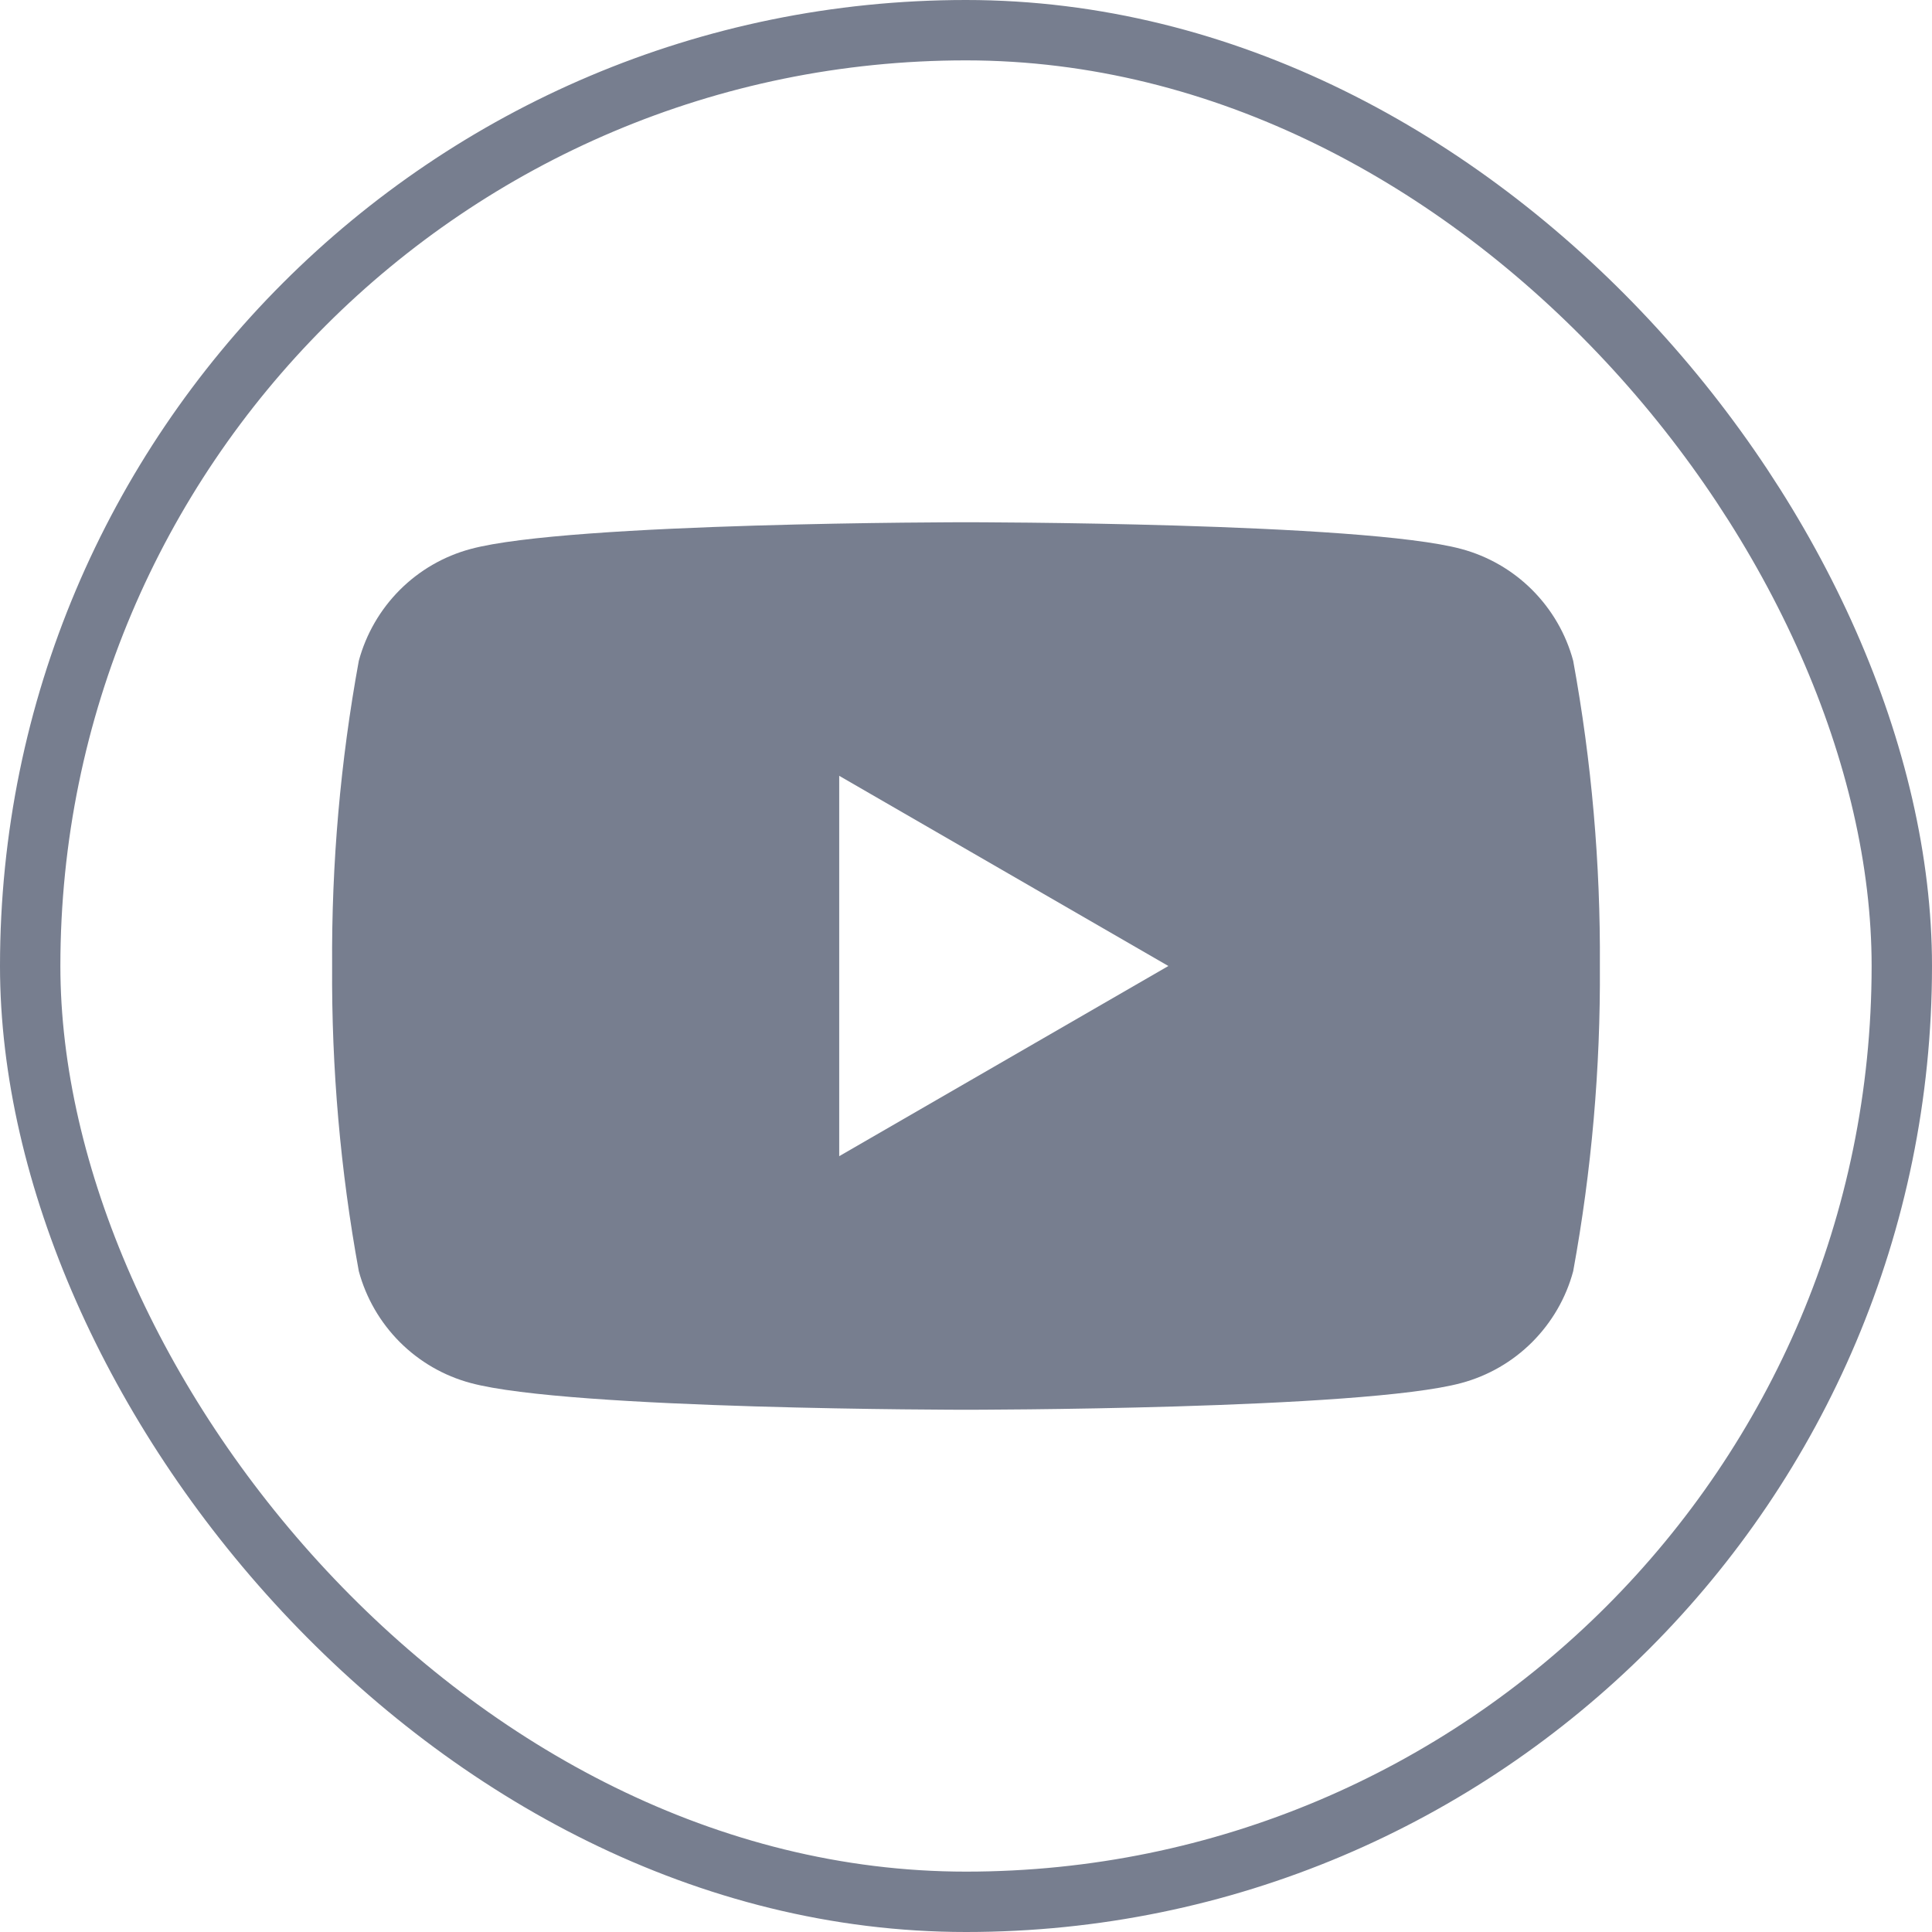
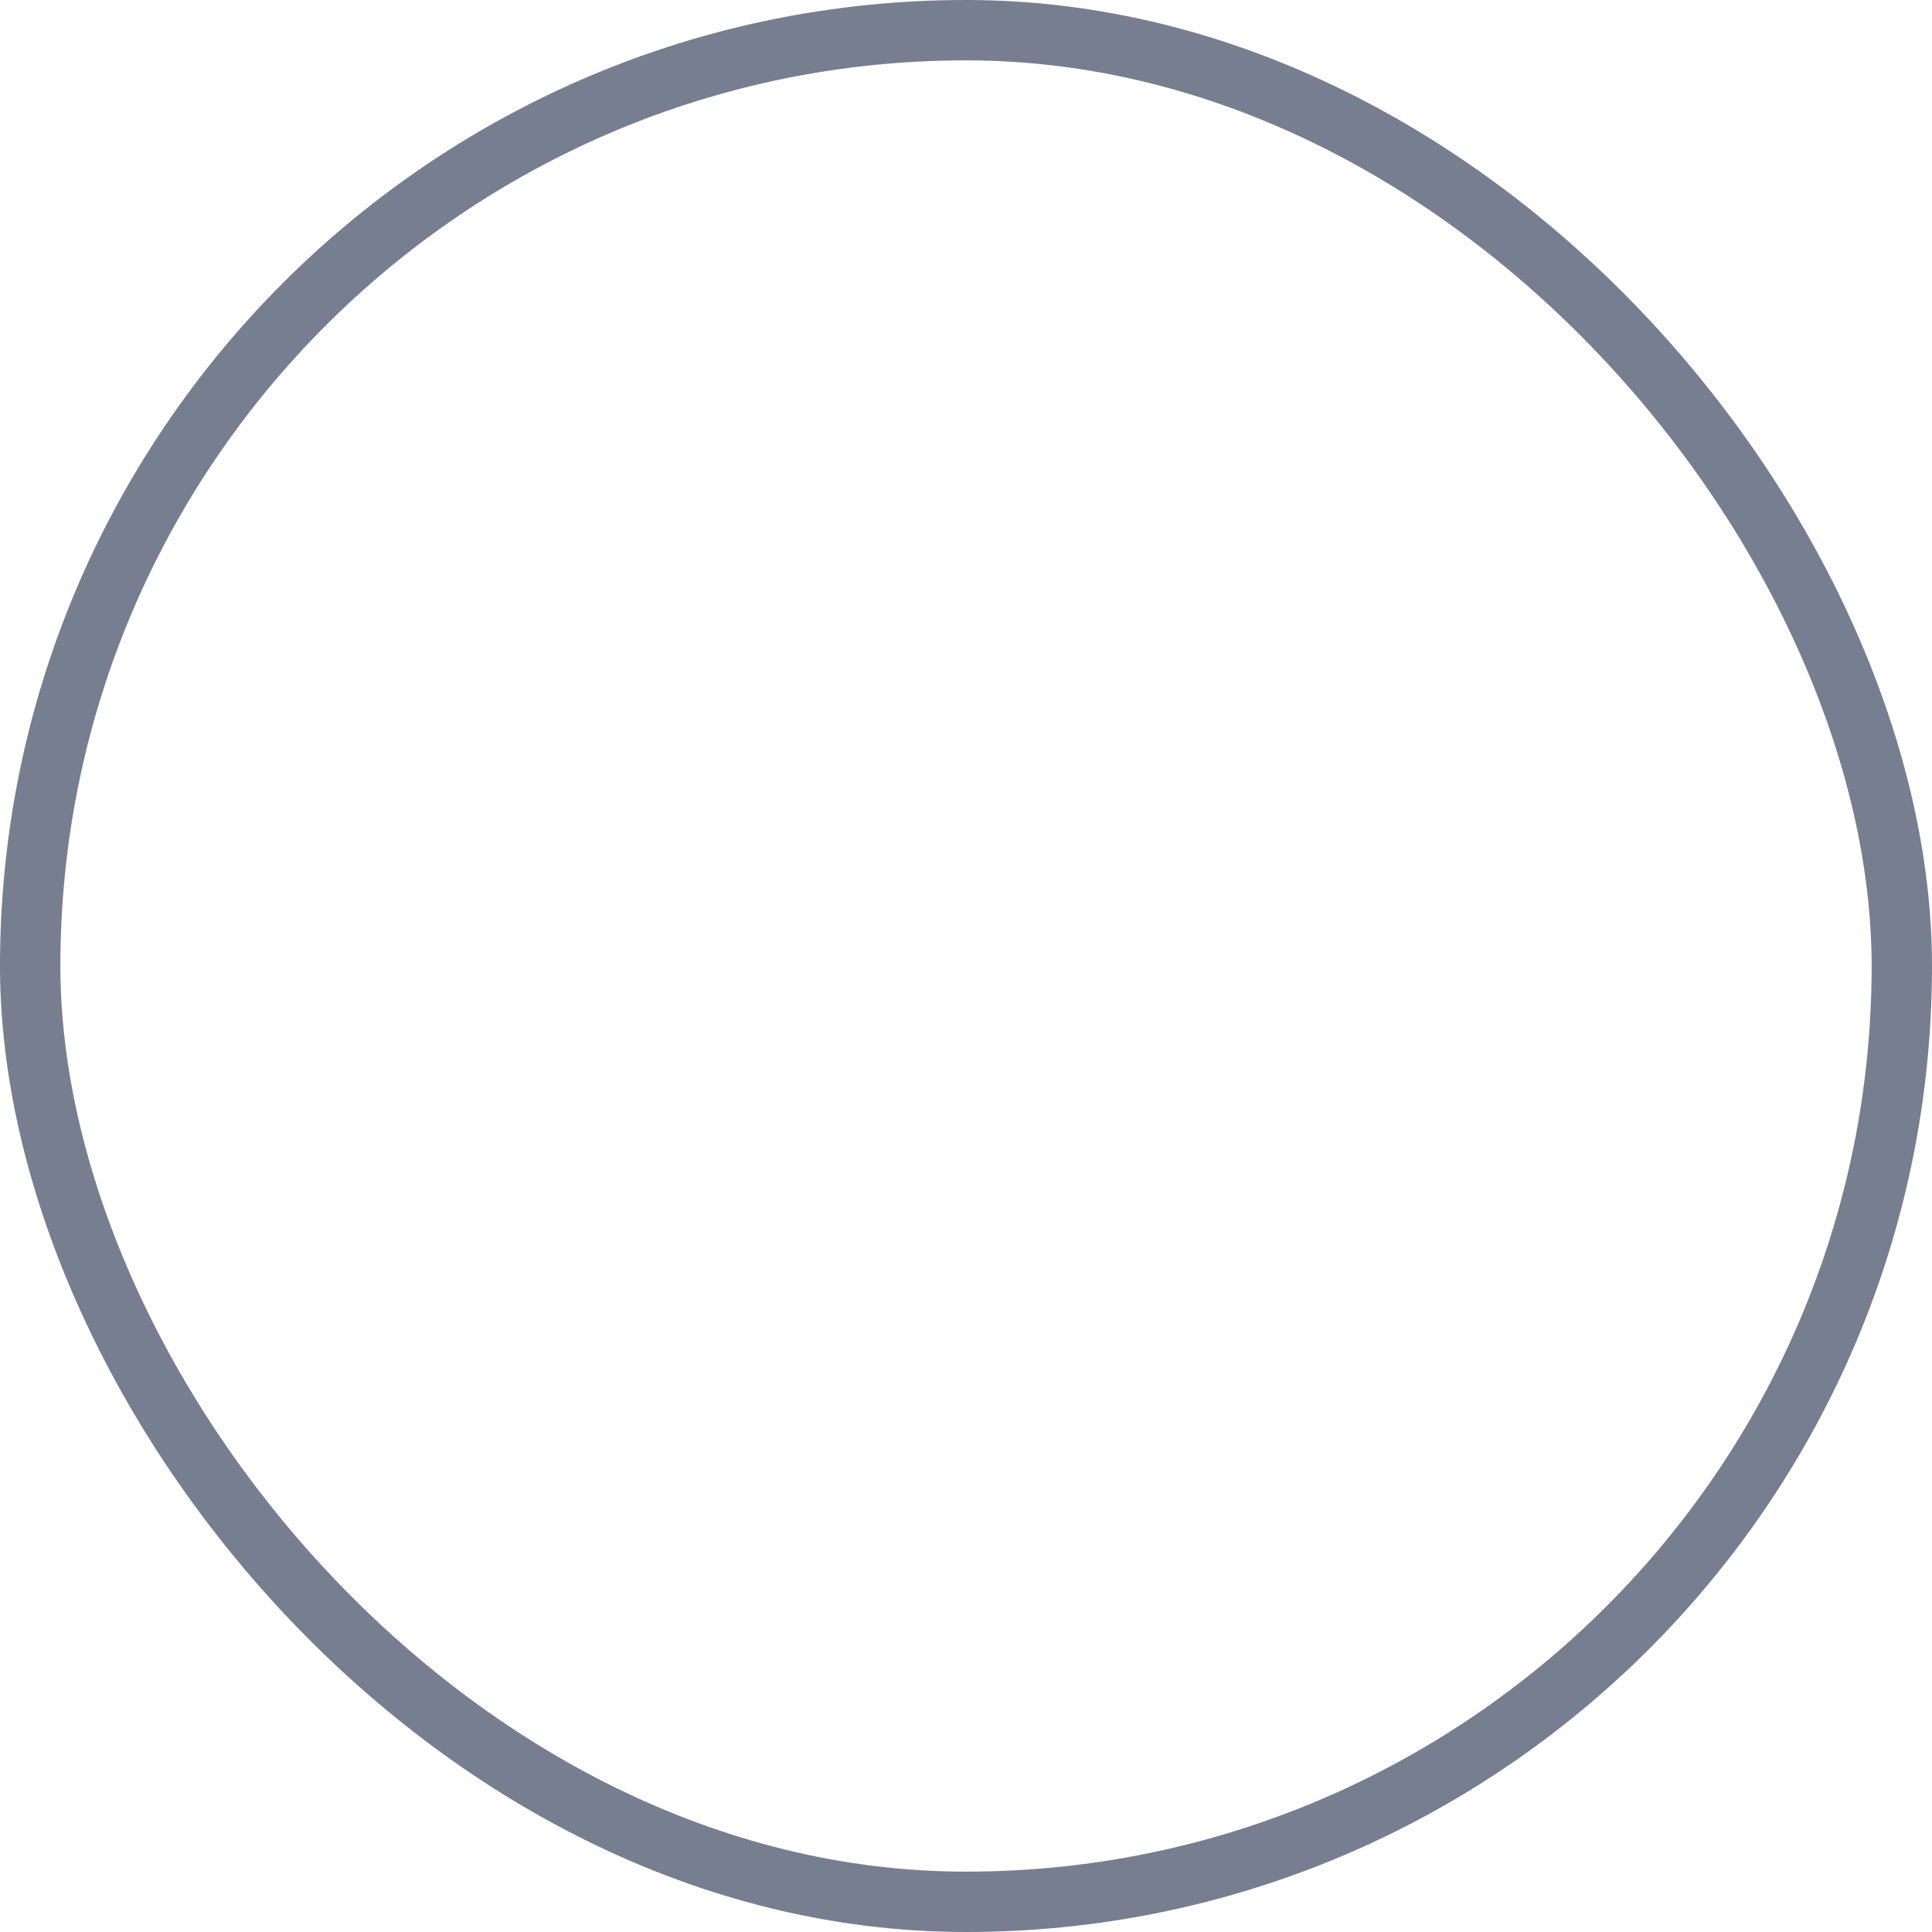
<svg xmlns="http://www.w3.org/2000/svg" width="32" height="32" viewBox="0 0 32 32" fill="none">
-   <path d="M26.057 10.945C25.938 10.501 25.703 10.097 25.378 9.771C25.053 9.446 24.648 9.212 24.205 9.093C22.57 8.65 16 8.65 16 8.65C16 8.65 9.43 8.65 7.795 9.093C7.351 9.212 6.947 9.446 6.622 9.771C6.297 10.097 6.063 10.501 5.943 10.945C5.638 12.613 5.49 14.305 5.501 16C5.49 17.695 5.638 19.387 5.943 21.055C6.063 21.499 6.297 21.903 6.622 22.229C6.947 22.554 7.351 22.788 7.795 22.907C9.43 23.35 16 23.35 16 23.35C16 23.35 22.57 23.35 24.205 22.907C24.648 22.788 25.053 22.554 25.378 22.229C25.703 21.903 25.938 21.499 26.057 21.055C26.362 19.387 26.51 17.695 26.499 16C26.51 14.305 26.362 12.613 26.057 10.945ZM13.9 19.15V12.85L19.352 16L13.9 19.15Z" fill="#777E8F" />
  <rect x="0.5" y="0.5" width="31" height="31" rx="15.5" stroke="#777E8F" />
</svg>